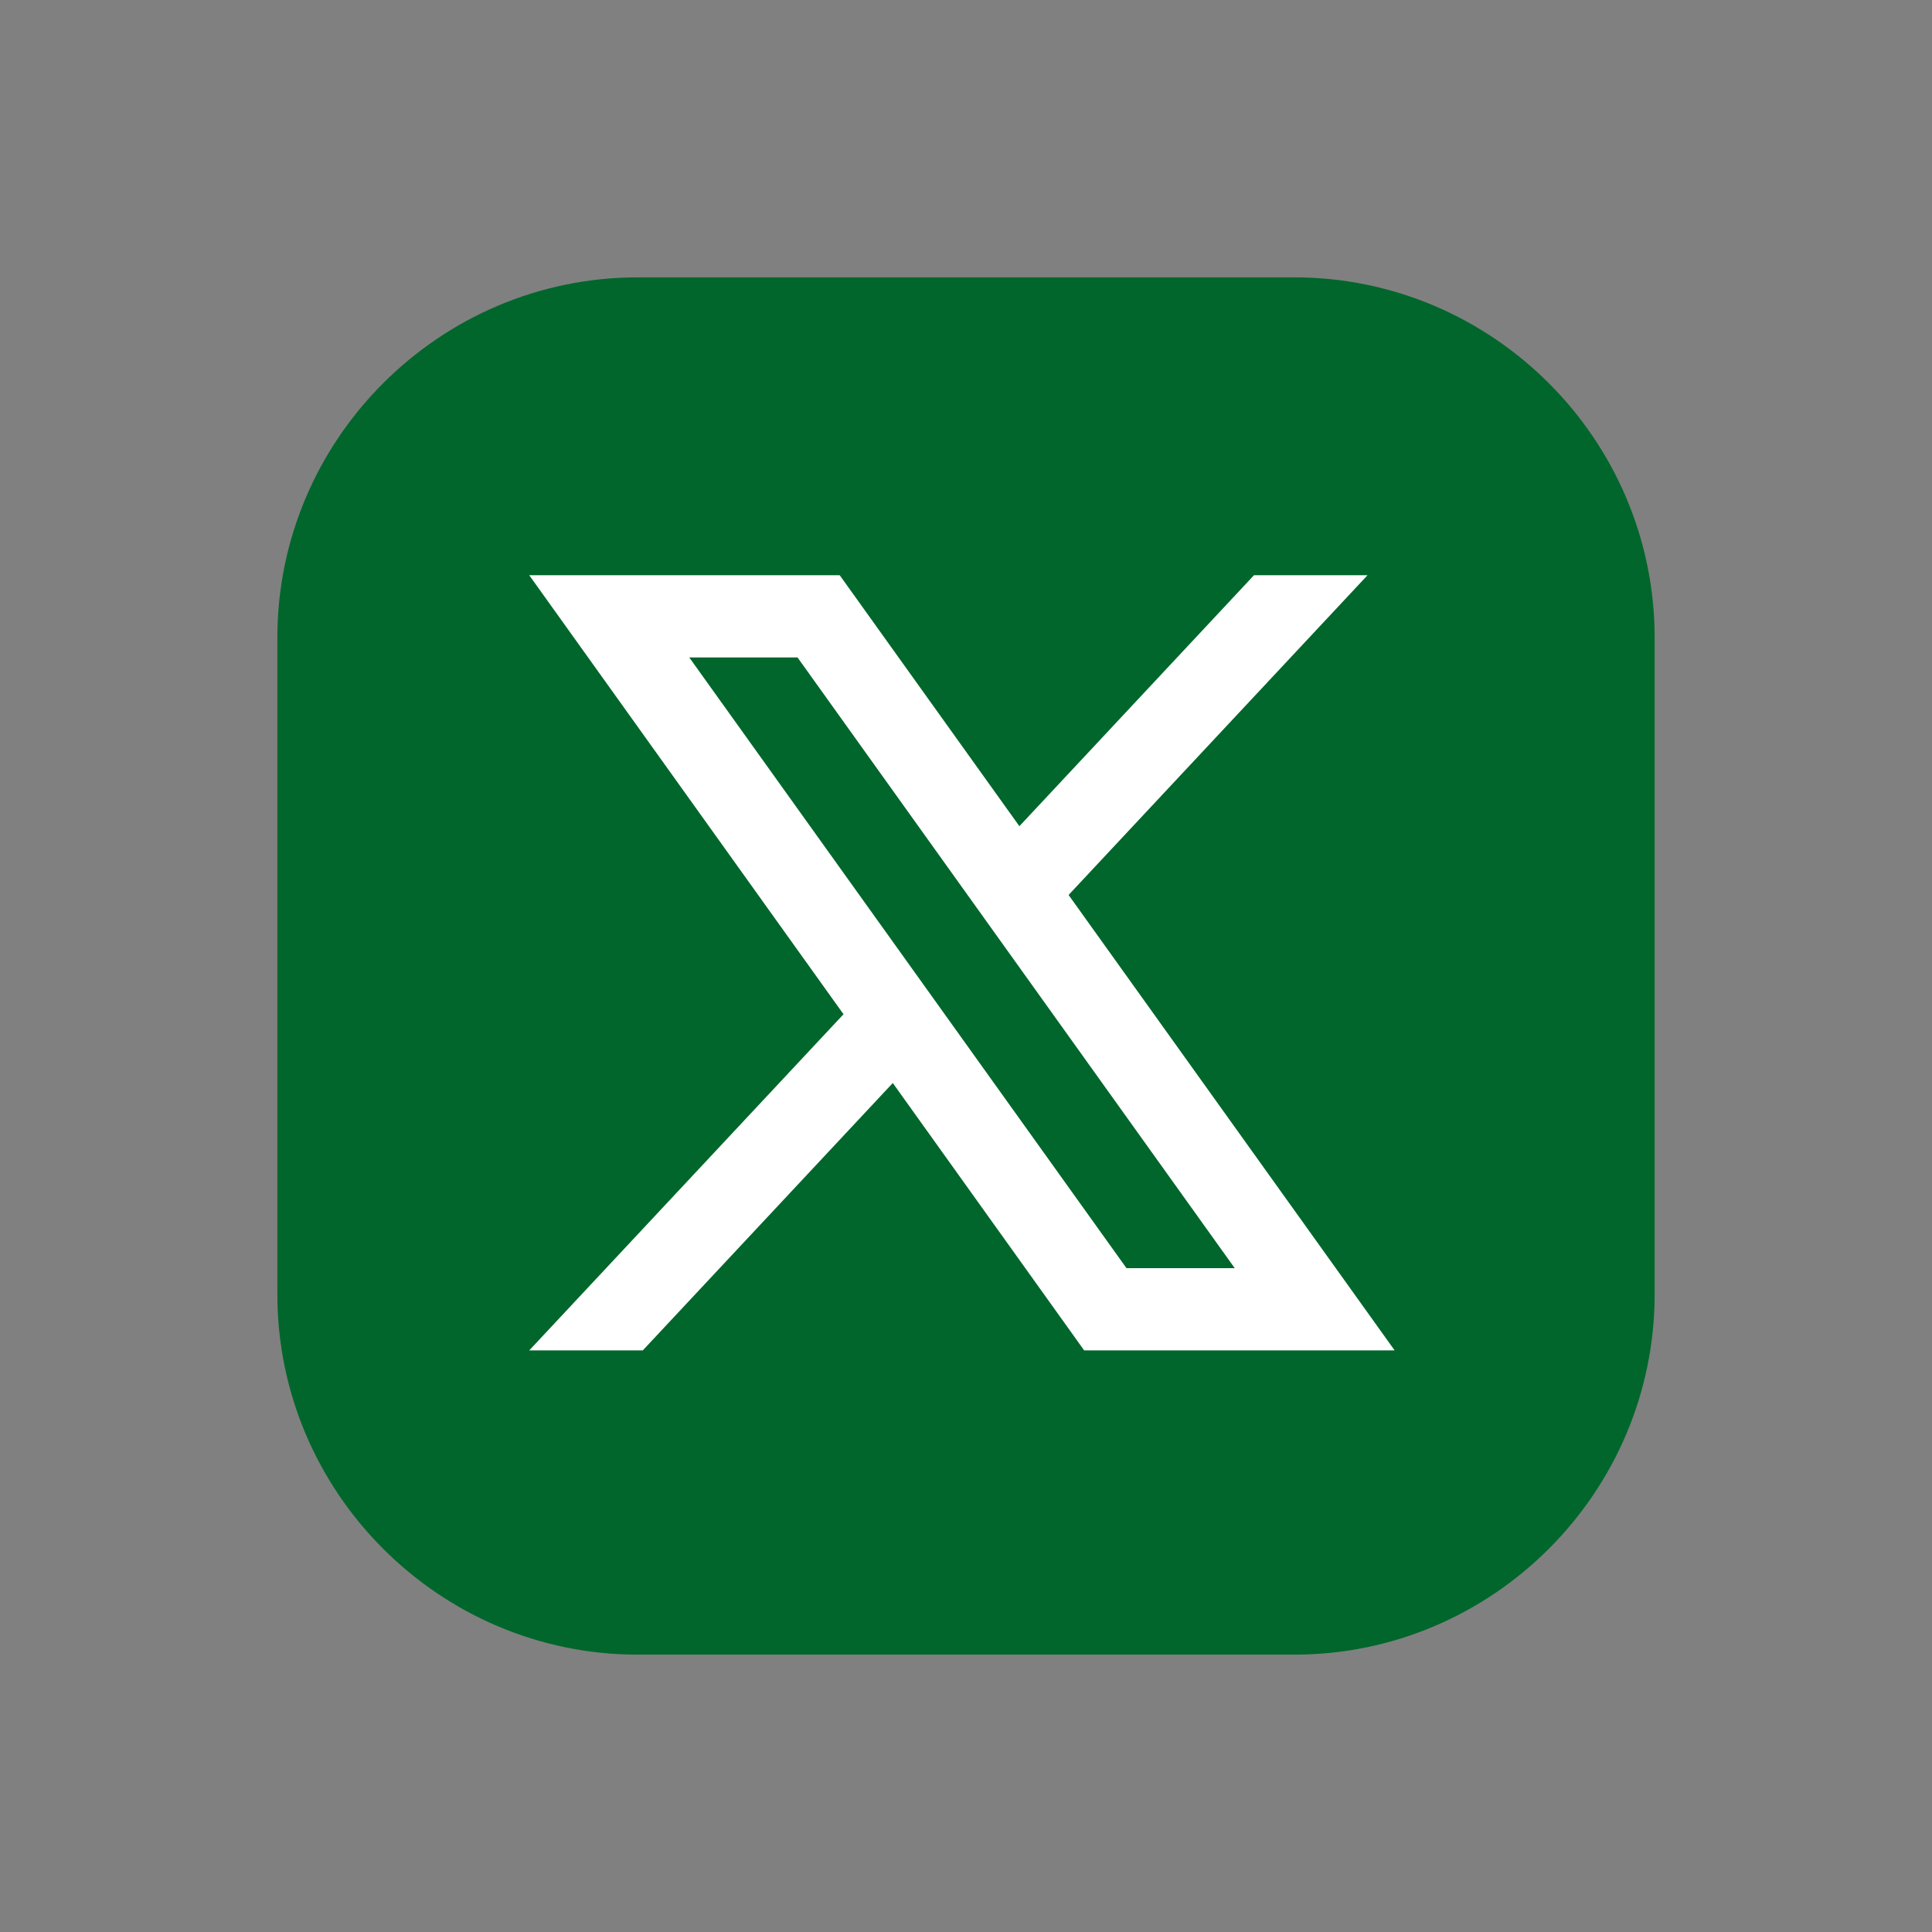
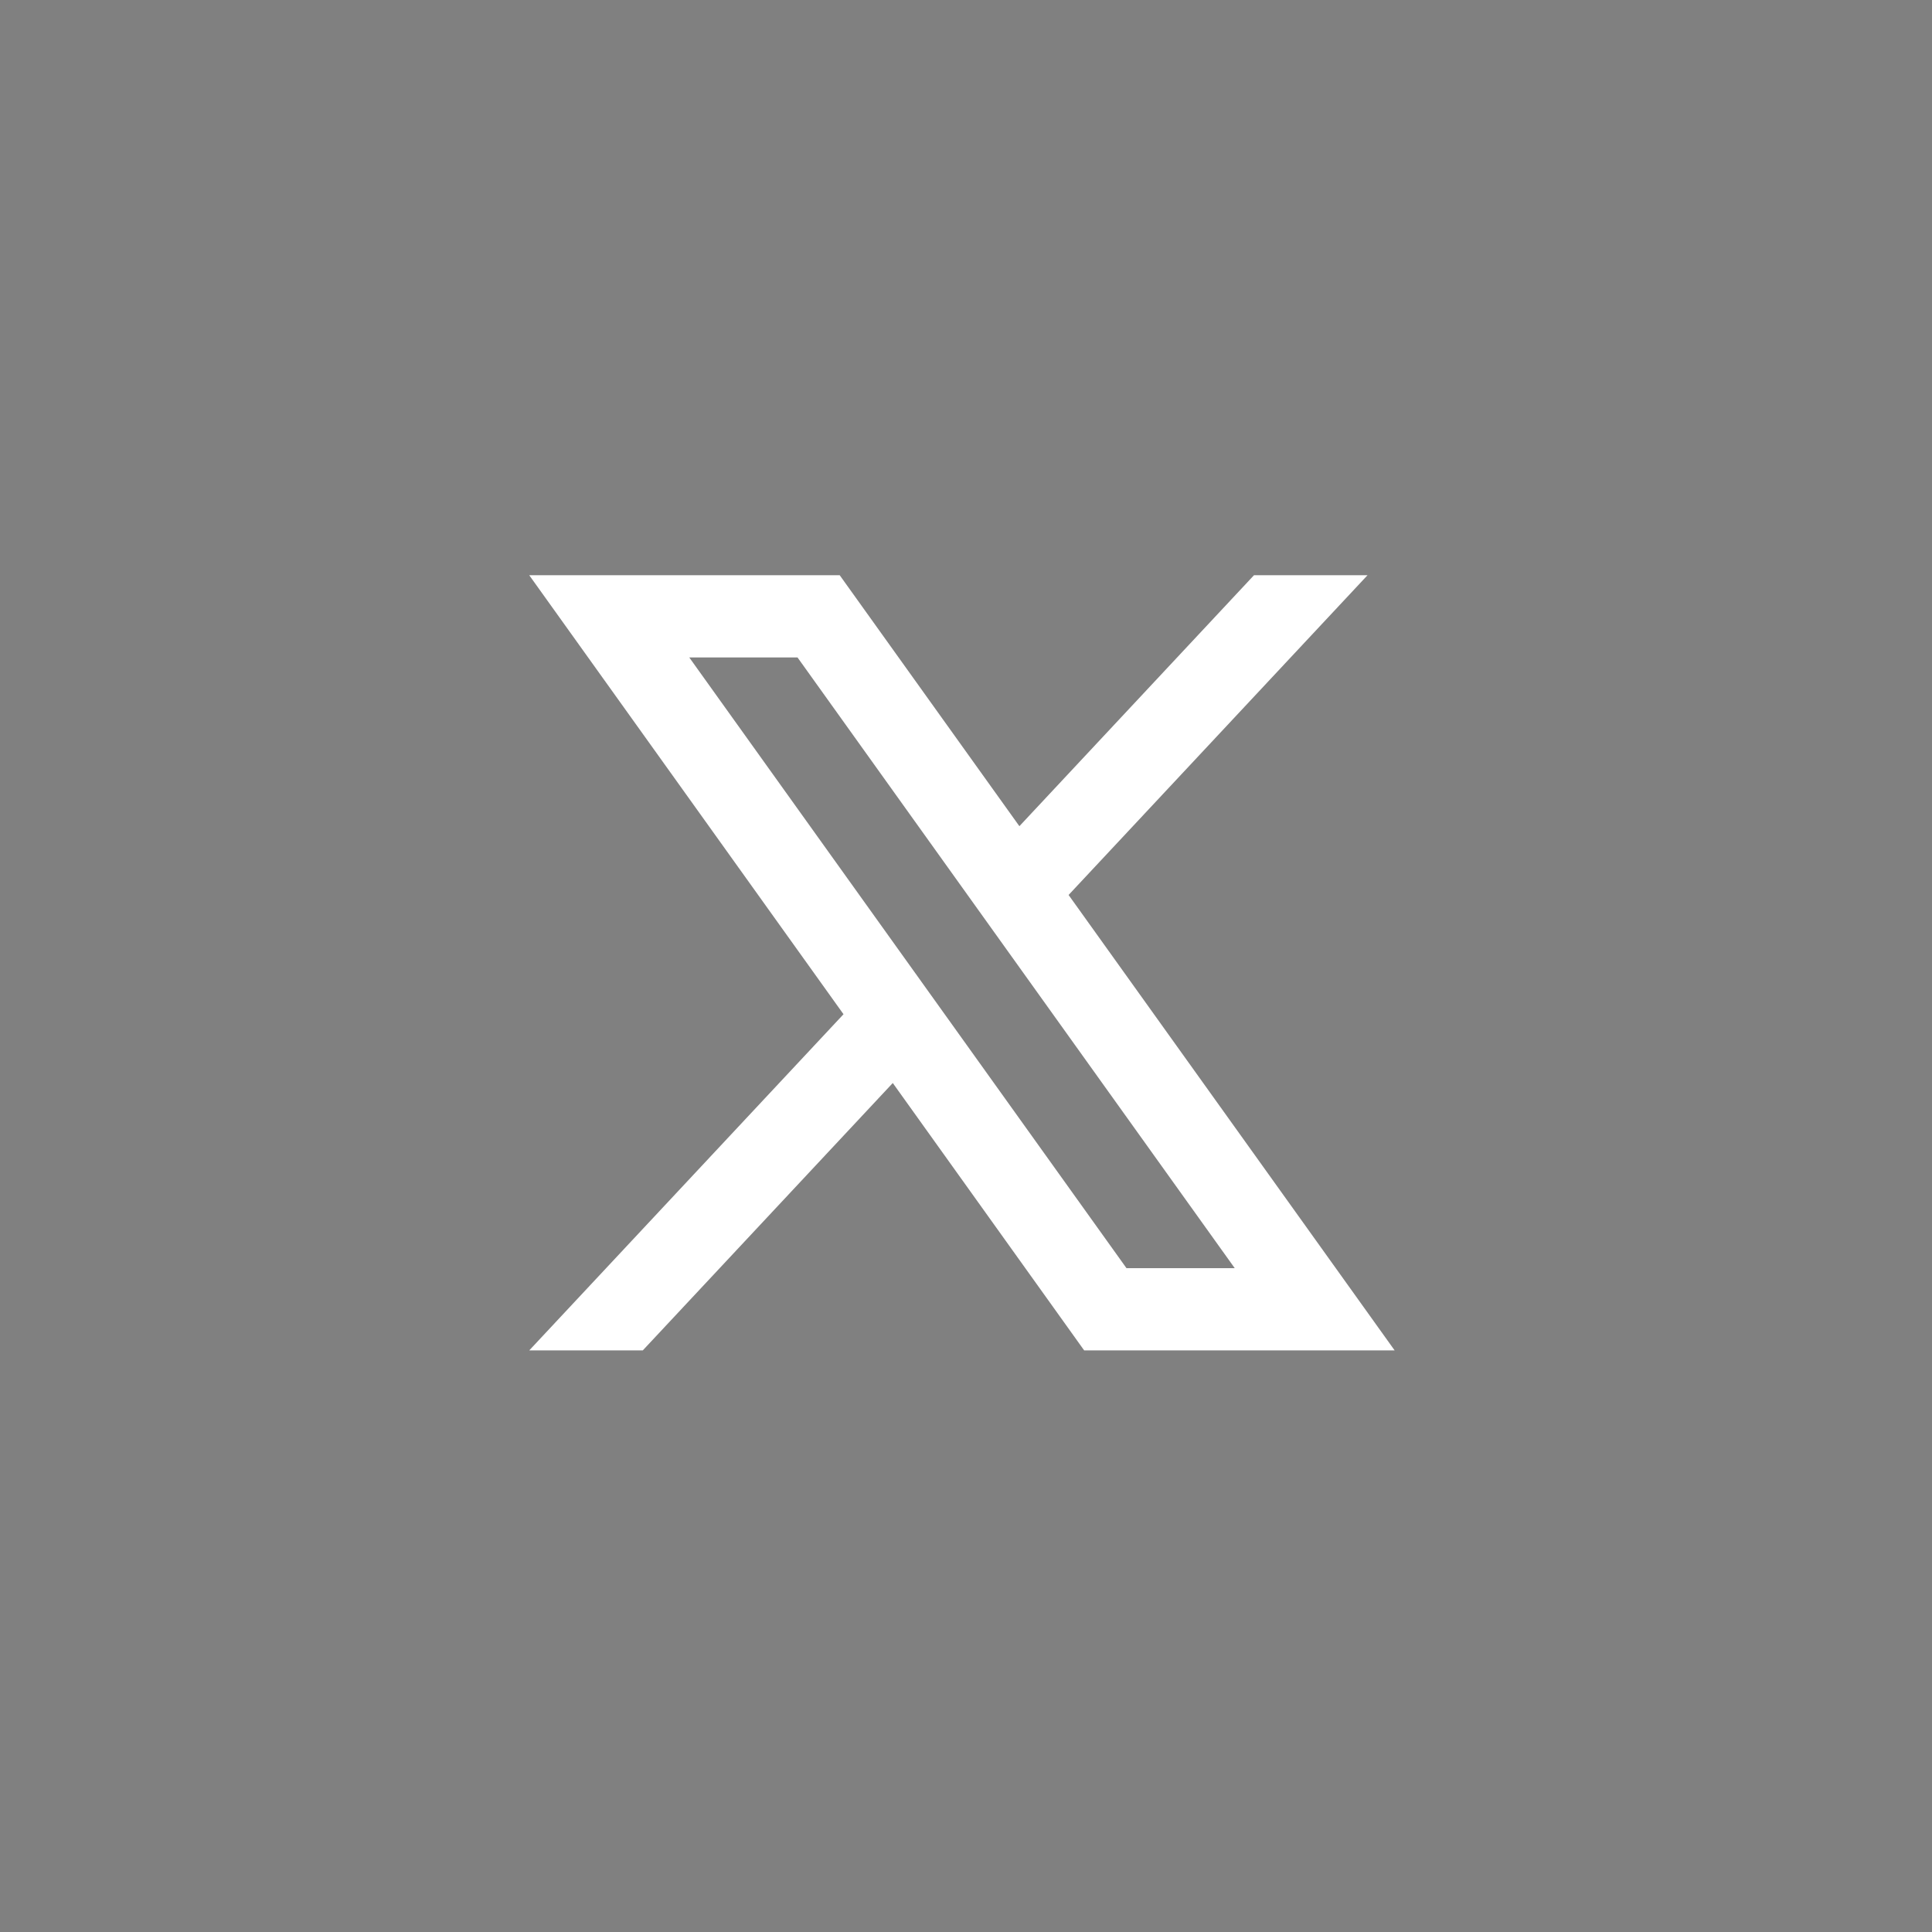
<svg xmlns="http://www.w3.org/2000/svg" id="Layer_1" viewBox="0 0 300 300">
  <rect x="0" y="0" width="300" height="300" fill="#808080" stroke="none" />
  <defs>
    <style>
      .cls-1 {
        fill: #fff;
      }

      .cls-2 {
        fill: #00662b;
      }
    </style>
  </defs>
-   <path class="cls-2" d="M43.07,200.99v-101.98c0-30.77,25.17-55.94,55.94-55.94h101.98c30.77,0,55.94,25.17,55.94,55.94v101.98c0,30.77-25.17,55.94-55.94,55.94h-101.98c-30.77,0-55.94-25.17-55.94-55.94Z" />
  <path class="cls-1" d="M165.94,138.96l46.41-49.64h-17.63l-36.43,38.97-27.9-38.97h-48.21l48.8,68.17-48.8,52.2h17.63l38.82-41.52,29.72,41.52h48.21l-50.63-70.72ZM107.03,102.09h16.81l67.89,94.83h-16.81l-67.89-94.83Z" />
</svg>